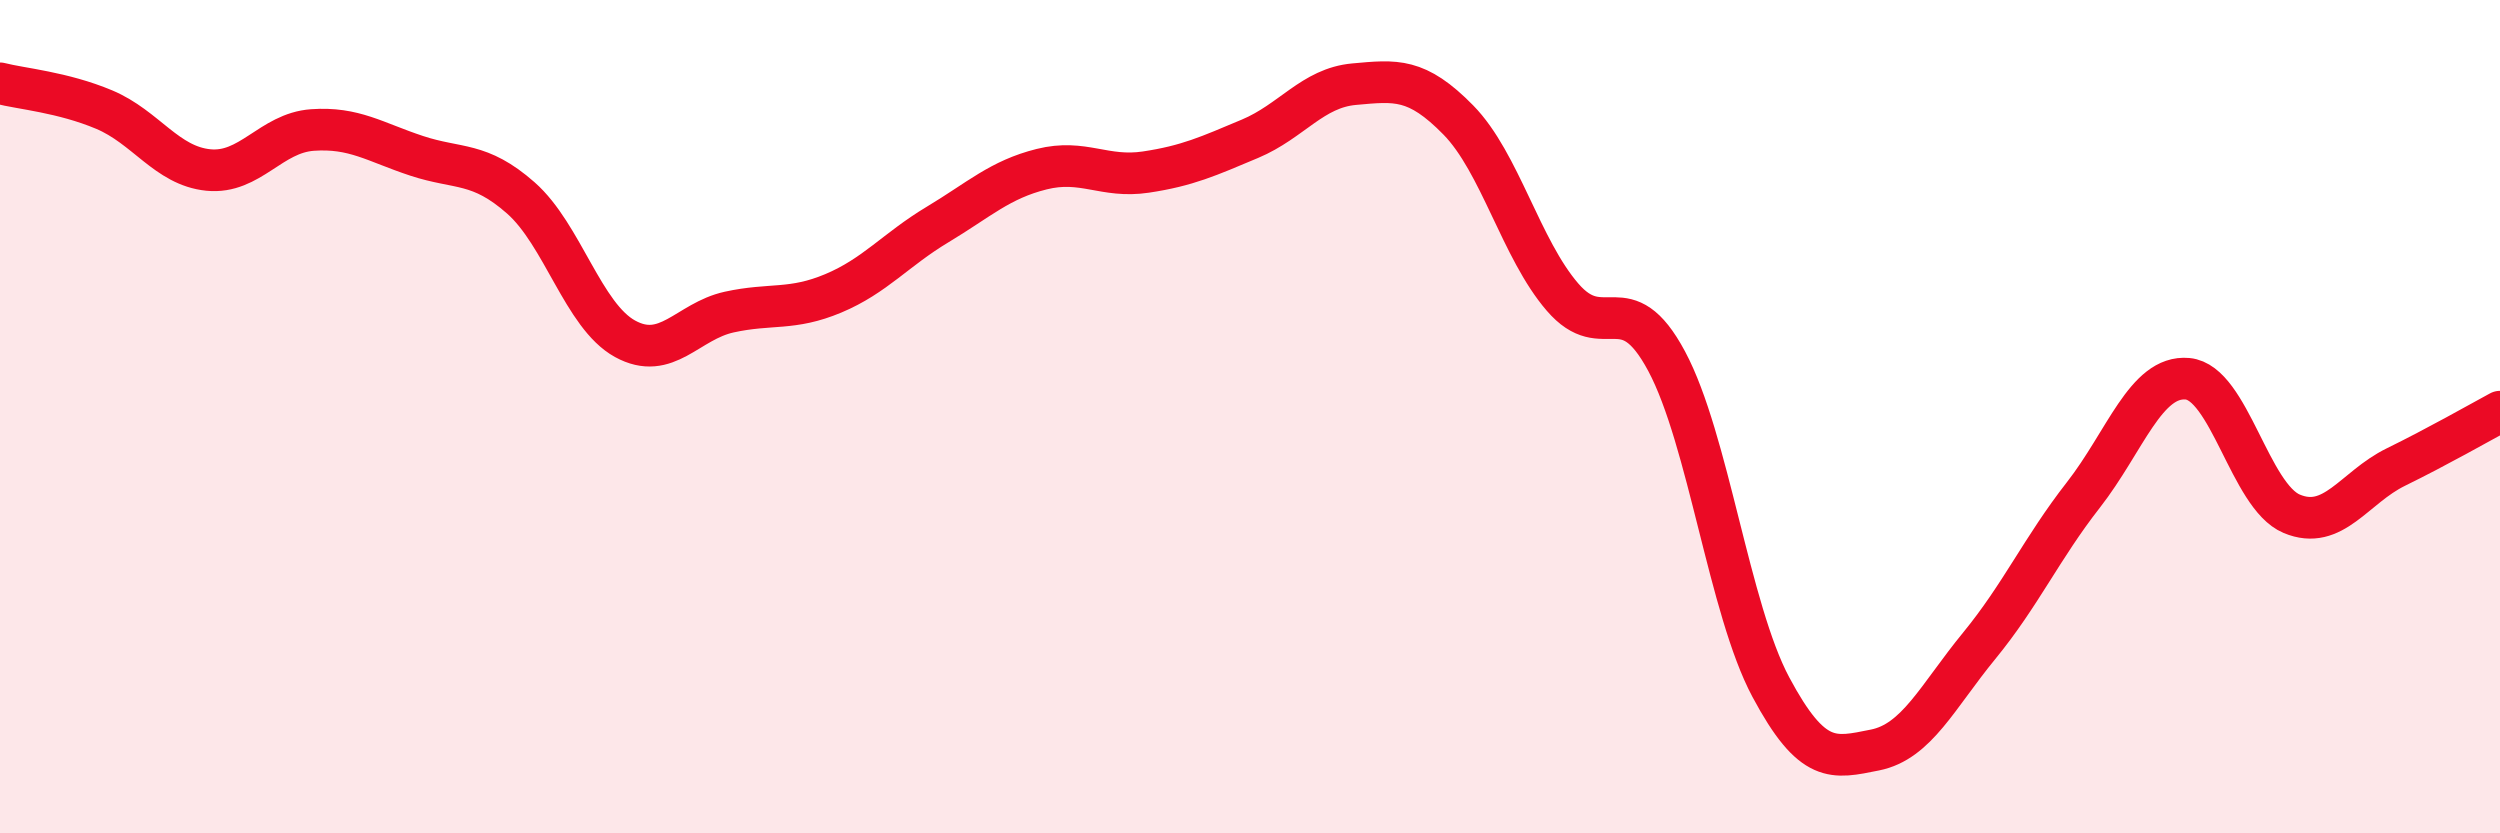
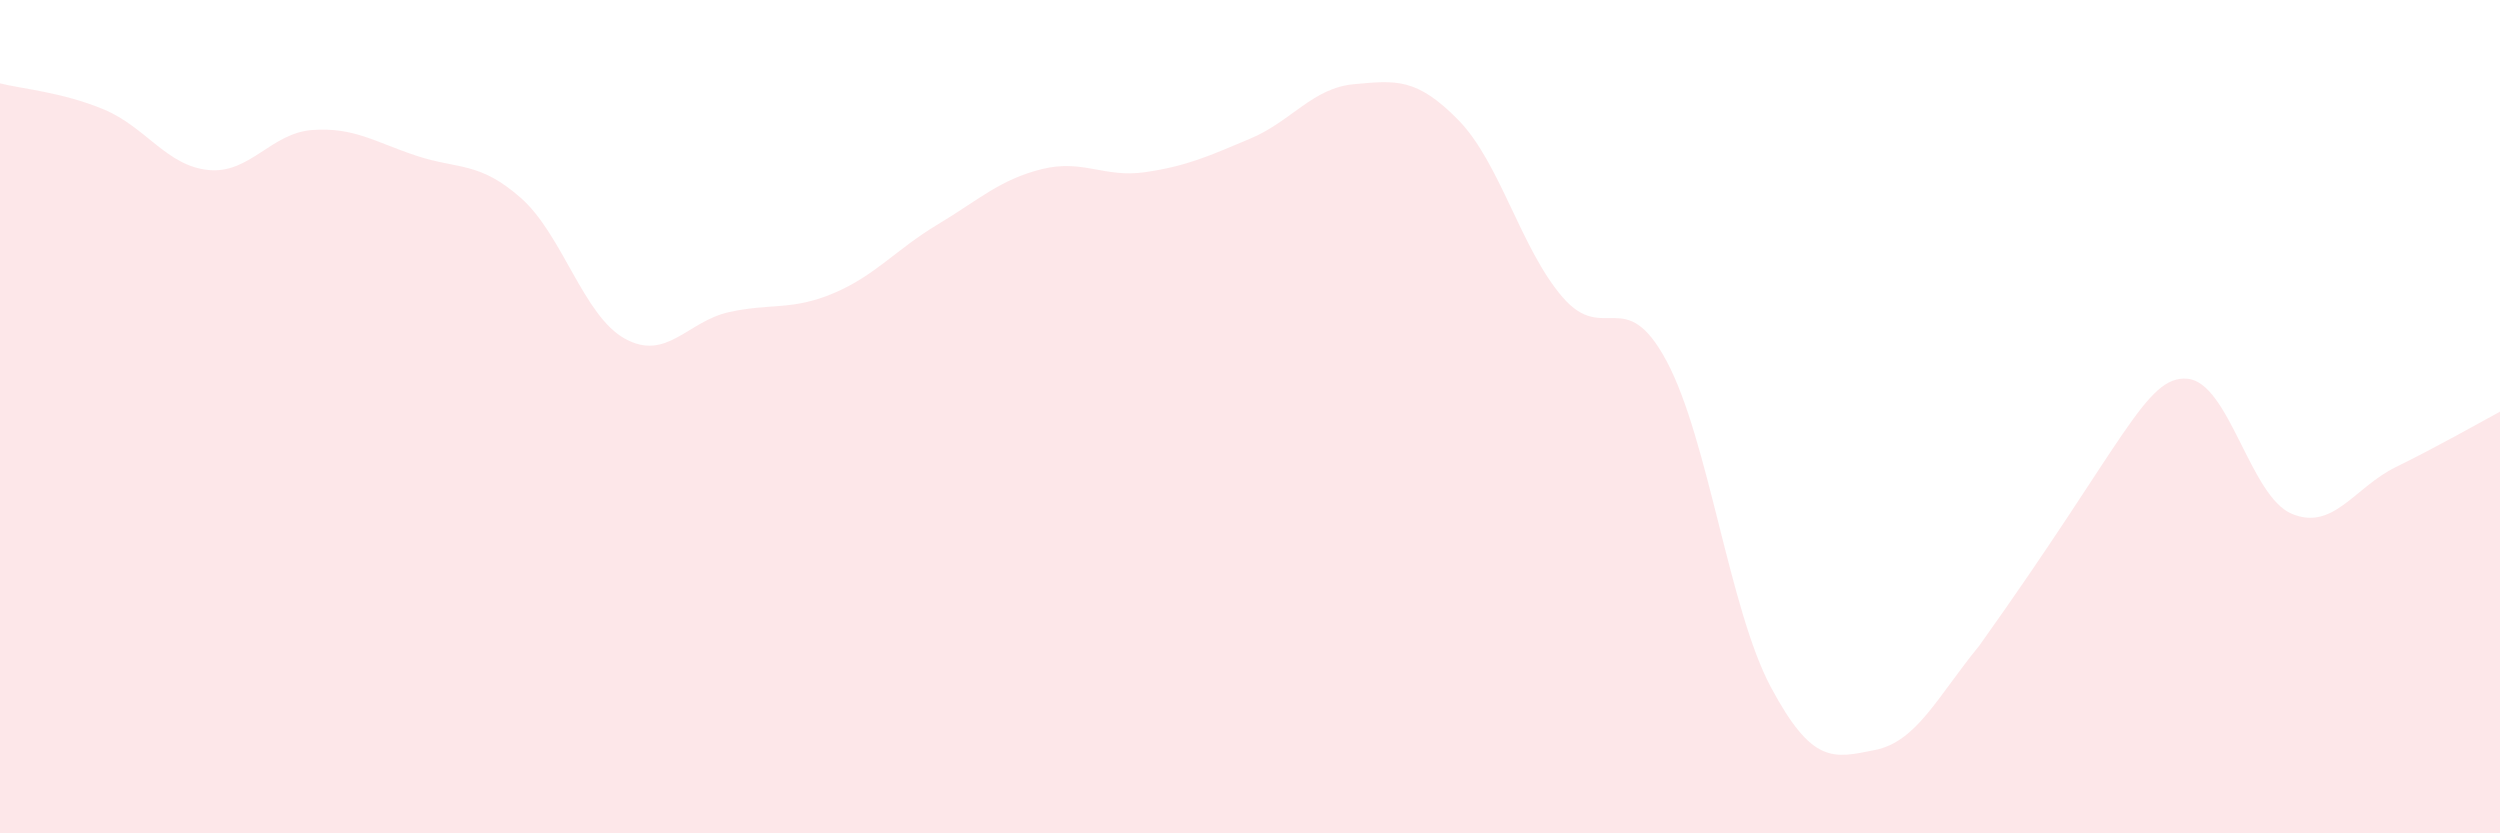
<svg xmlns="http://www.w3.org/2000/svg" width="60" height="20" viewBox="0 0 60 20">
-   <path d="M 0,2 C 0.5,2.13 1.5,2.21 2.5,2.63 C 3.5,3.05 4,3.98 5,4.08 C 6,4.18 6.5,3.19 7.5,3.12 C 8.5,3.05 9,3.41 10,3.74 C 11,4.07 11.5,3.87 12.5,4.75 C 13.5,5.63 14,7.58 15,8.13 C 16,8.68 16.5,7.71 17.5,7.49 C 18.5,7.27 19,7.46 20,7.04 C 21,6.62 21.5,5.99 22.5,5.39 C 23.5,4.79 24,4.31 25,4.06 C 26,3.81 26.5,4.28 27.5,4.13 C 28.5,3.98 29,3.75 30,3.33 C 31,2.91 31.5,2.11 32.5,2.02 C 33.5,1.93 34,1.86 35,2.88 C 36,3.9 36.5,5.97 37.5,7.13 C 38.5,8.29 39,6.8 40,8.67 C 41,10.54 41.5,14.62 42.5,16.49 C 43.5,18.36 44,18.2 45,18 C 46,17.8 46.5,16.72 47.5,15.5 C 48.5,14.28 49,13.16 50,11.88 C 51,10.6 51.5,9 52.5,9.09 C 53.5,9.18 54,11.91 55,12.33 C 56,12.75 56.5,11.7 57.5,11.21 C 58.5,10.72 59.5,10.15 60,9.88L60 20L0 20Z" fill="#EB0A25" opacity="0.1" stroke-linecap="round" stroke-linejoin="round" />
-   <path d="M 0,2 C 0.5,2.13 1.5,2.21 2.5,2.63 C 3.5,3.05 4,3.98 5,4.08 C 6,4.18 6.5,3.19 7.5,3.12 C 8.5,3.05 9,3.41 10,3.74 C 11,4.07 11.5,3.87 12.5,4.75 C 13.5,5.63 14,7.58 15,8.13 C 16,8.68 16.5,7.71 17.5,7.49 C 18.5,7.27 19,7.46 20,7.04 C 21,6.62 21.5,5.99 22.5,5.39 C 23.5,4.79 24,4.31 25,4.06 C 26,3.81 26.5,4.28 27.5,4.13 C 28.5,3.98 29,3.75 30,3.33 C 31,2.91 31.5,2.11 32.5,2.02 C 33.5,1.93 34,1.86 35,2.88 C 36,3.9 36.5,5.97 37.5,7.13 C 38.5,8.29 39,6.8 40,8.67 C 41,10.54 41.5,14.62 42.5,16.49 C 43.5,18.36 44,18.2 45,18 C 46,17.8 46.5,16.72 47.5,15.5 C 48.5,14.28 49,13.16 50,11.88 C 51,10.6 51.5,9 52.5,9.09 C 53.5,9.18 54,11.91 55,12.33 C 56,12.75 56.5,11.7 57.5,11.21 C 58.5,10.72 59.5,10.15 60,9.88" stroke="#EB0A25" stroke-width="1" fill="none" stroke-linecap="round" stroke-linejoin="round" />
+   <path d="M 0,2 C 0.5,2.13 1.5,2.21 2.5,2.63 C 3.5,3.05 4,3.98 5,4.08 C 6,4.18 6.5,3.19 7.5,3.12 C 8.5,3.05 9,3.41 10,3.74 C 11,4.07 11.5,3.87 12.5,4.75 C 13.5,5.63 14,7.58 15,8.13 C 16,8.68 16.5,7.71 17.5,7.49 C 18.5,7.27 19,7.46 20,7.04 C 21,6.62 21.5,5.99 22.5,5.39 C 23.5,4.79 24,4.31 25,4.06 C 26,3.81 26.5,4.28 27.5,4.13 C 28.5,3.98 29,3.75 30,3.33 C 31,2.91 31.5,2.11 32.5,2.02 C 33.5,1.93 34,1.86 35,2.88 C 36,3.9 36.5,5.97 37.5,7.13 C 38.5,8.29 39,6.8 40,8.67 C 41,10.54 41.5,14.62 42.5,16.49 C 43.5,18.36 44,18.2 45,18 C 46,17.8 46.5,16.72 47.5,15.5 C 51,10.6 51.5,9 52.5,9.09 C 53.5,9.18 54,11.91 55,12.33 C 56,12.75 56.5,11.7 57.5,11.21 C 58.5,10.72 59.5,10.15 60,9.88L60 20L0 20Z" fill="#EB0A25" opacity="0.1" stroke-linecap="round" stroke-linejoin="round" />
</svg>